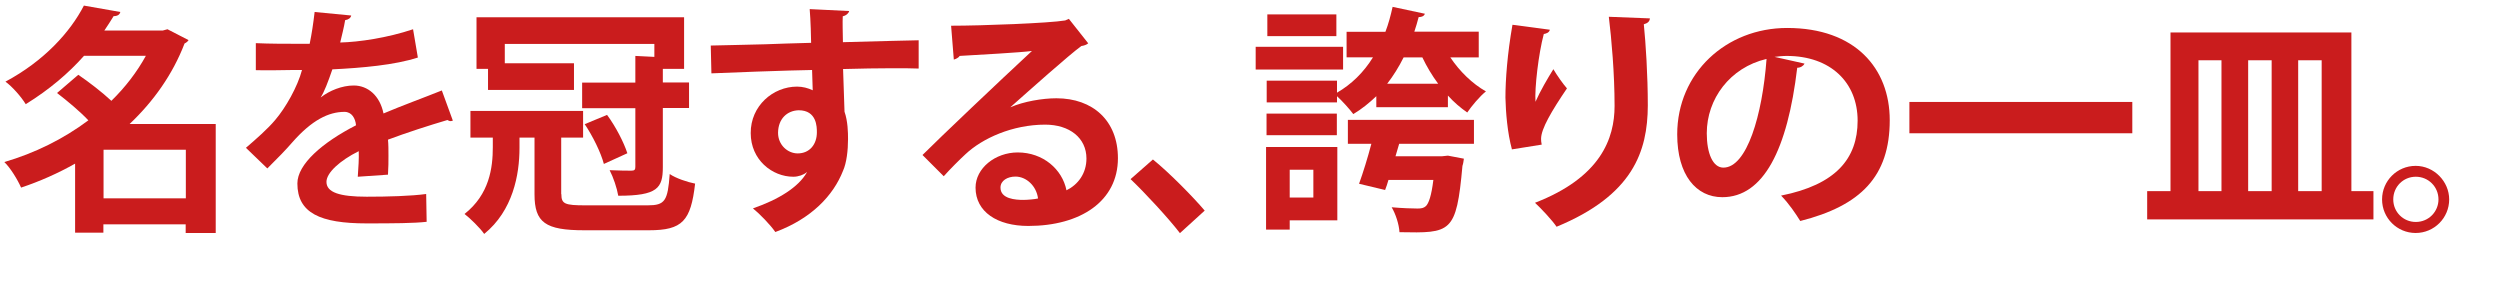
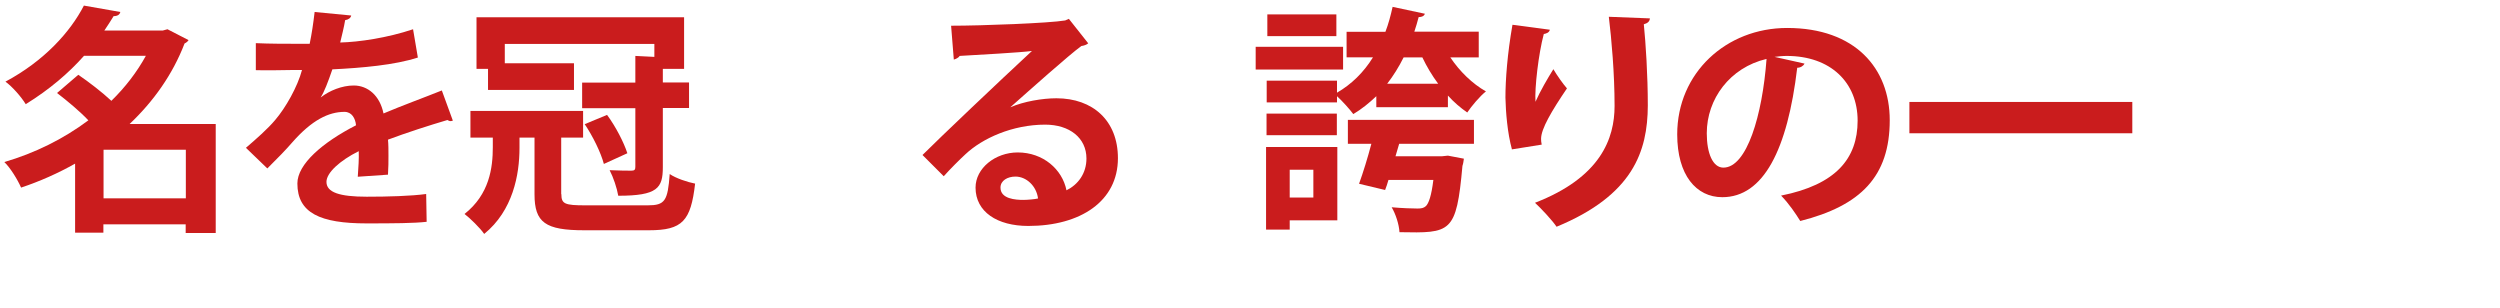
<svg xmlns="http://www.w3.org/2000/svg" id="_レイヤー_2" data-name="レイヤー 2" viewBox="0 0 156.45 19.26">
  <g id="menu-4">
    <g>
      <path d="M13.5,7.76v6.82h-1.88v-.54h-5.15v.52h-1.77v-4.32c-1.06.6-2.21,1.11-3.38,1.5-.21-.48-.67-1.24-1.05-1.6,1.89-.55,3.7-1.44,5.26-2.61-.54-.57-1.31-1.21-1.96-1.71l1.33-1.14c.66.45,1.48,1.08,2.07,1.63.87-.85,1.6-1.8,2.16-2.82h-3.87c-.96,1.08-2.16,2.11-3.65,3.03-.27-.45-.85-1.11-1.27-1.41C2.77,3.81,4.4,2,5.25.35l2.28.4c-.04.17-.18.26-.42.26-.18.3-.38.6-.58.9h3.66l.29-.08,1.32.68c-.06.1-.15.16-.25.21-.75,1.95-1.95,3.63-3.44,5.04h5.4ZM6.48,12.41h5.15v-3.04h-5.15v3.04Z" style="fill: #ca1c1d;" />
      <path d="M28.33,7.55s-.08.03-.12.03c-.08,0-.15-.03-.21-.07-1.12.33-2.61.81-3.72,1.23.03.3.03.65.03,1s0,.75-.03,1.19l-1.89.13c.04-.55.08-1.17.06-1.6-1.17.58-2.02,1.35-2.02,1.92,0,.66.82.93,2.52.93,1.32,0,2.77-.04,3.72-.17l.03,1.74c-.78.09-2.07.1-3.76.1-2.9,0-4.33-.65-4.33-2.5,0-1.2,1.56-2.56,3.67-3.64-.04-.44-.27-.84-.72-.84-.99,0-2.04.51-3.27,1.91-.36.42-.92,1-1.56,1.63l-1.34-1.29c.63-.54,1.37-1.19,1.83-1.74.66-.77,1.4-2.08,1.68-3.13h-.57c-.33.01-1.95.03-2.32.01v-1.69c.84.04,1.92.04,2.58.04h.79c.13-.63.22-1.23.31-1.99l2.29.22c-.03.15-.17.26-.38.29-.08.48-.2.93-.31,1.4,1.18-.03,2.95-.29,4.56-.83l.3,1.77c-1.44.47-3.51.65-5.35.74-.27.79-.52,1.44-.73,1.75h.01c.54-.42,1.32-.74,2.06-.74.87,0,1.63.62,1.86,1.75,1.15-.49,2.56-1,3.65-1.44l.69,1.89Z" style="fill: #ca1c1d;" />
      <path d="M35.13,12.15c0,.61.21.7,1.5.7h3.9c1.08,0,1.26-.27,1.38-1.96.39.27,1.12.51,1.59.6-.27,2.34-.79,2.92-2.89,2.92h-4.04c-2.44,0-3.12-.48-3.12-2.25v-3.55h-.94v.65c0,1.67-.41,3.92-2.21,5.38-.23-.35-.92-1.02-1.23-1.25,1.56-1.23,1.77-2.89,1.77-4.18v-.6h-1.4v-1.67h7.05v1.67h-1.37v3.54ZM30.54,5.63v-1.32h-.72V1.08h12.99v3.23h-1.33v.85h1.64v1.6h-1.64v3.7c0,1.31-.33,1.79-2.79,1.79-.08-.48-.31-1.16-.54-1.6.58.03,1.19.03,1.36.03.2,0,.25-.06.25-.24v-3.67h-3.33v-1.6h3.33v-1.67l1.19.06v-.81h-9.36v1.21h4.33v1.67h-5.38ZM37.79,10.26c-.18-.69-.69-1.74-1.2-2.49l1.4-.58c.54.73,1.05,1.72,1.27,2.4l-1.47.67Z" style="fill: #ca1c1d;" />
-       <path d="M44.48,2.85c.94-.03,2.26-.04,3.43-.08.71-.03,1.77-.06,2.85-.09,0-.23-.03-1.44-.09-2.11l2.47.12c-.02.12-.17.28-.4.33-.02.36,0,1.01.01,1.62,1.97-.06,3.93-.1,4.74-.12v1.77c-.44-.02-1.01-.02-1.65-.02-.9,0-1.97.02-3.08.05l.09,2.67c.21.6.22,1.31.22,1.71,0,.71-.09,1.49-.31,1.98-.61,1.56-1.98,3-4.24,3.84-.31-.45-.96-1.12-1.4-1.48,1.62-.56,2.85-1.33,3.38-2.26h-.02c-.18.16-.52.28-.83.28-1.33,0-2.67-1.06-2.67-2.73-.01-1.71,1.4-2.91,2.9-2.91.35,0,.69.09.98.23,0-.15-.03-.98-.04-1.27-1.11.01-6.06.19-6.3.21l-.04-1.73ZM51.12,8.28c0-.33,0-1.38-1.14-1.38-.71.02-1.28.52-1.29,1.41,0,.76.6,1.29,1.23,1.29.75,0,1.2-.57,1.2-1.32Z" style="fill: #ca1c1d;" />
      <path d="M63.24,6.71c.82-.36,2-.56,2.87-.56,2.28,0,3.85,1.4,3.85,3.75,0,2.69-2.34,4.24-5.61,4.24-1.94,0-3.3-.88-3.3-2.4,0-1.21,1.23-2.2,2.64-2.2,1.59,0,2.79,1.06,3.05,2.37.73-.36,1.25-1.06,1.25-1.99,0-1.29-1.06-2.12-2.58-2.12-2.04,0-3.93.85-5,1.86-.36.33-.96.93-1.35,1.37l-1.33-1.33c1.06-1.06,4.84-4.65,6.85-6.51-.74.1-3.33.24-4.53.31-.04.1-.22.19-.36.23l-.17-2.12c1.92,0,6.15-.16,7.14-.33l.23-.1,1.21,1.53c-.09.09-.27.15-.43.17-.78.57-3.2,2.73-4.43,3.82v.02ZM64.04,12.51c.25,0,.72-.04.92-.09-.1-.79-.74-1.37-1.41-1.37-.5,0-.94.25-.94.69,0,.71.94.77,1.44.77Z" style="fill: #ca1c1d;" />
-       <path d="M72.15,9.98c1.05.85,2.52,2.35,3.24,3.2l-1.55,1.41c-.67-.88-2.19-2.53-3.09-3.38l1.4-1.23Z" style="fill: #ca1c1d;" />
      <path d="M84.05,2.93v1.42h-5.47v-1.42h5.47ZM83.69,9.2v4.59h-2.98v.58h-1.48v-5.17h4.47ZM92.54,3.59h-1.78c.58.87,1.38,1.65,2.23,2.13-.38.3-.9.92-1.17,1.32-.42-.29-.84-.65-1.21-1.06v.73h-4.48v-.69c-.44.42-.92.81-1.44,1.12-.23-.31-.68-.81-1.02-1.12v.39h-4.4v-1.36h4.4v.75c.9-.52,1.67-1.27,2.25-2.21h-1.65v-1.6h2.43c.19-.49.33-1.02.45-1.56l2.02.43c-.05.14-.18.21-.39.21-.08.31-.17.61-.27.91h4.03v1.6ZM83.66,7.11v1.35h-4.4v-1.35h4.4ZM83.63.9v1.36h-4.32V.9h4.32ZM82.19,10.62h-1.48v1.74h1.48v-1.74ZM84.35,9v-1.5h7.89v1.5h-4.68l-.23.78h2.9l.38-.04,1,.19c-.02.14-.04.31-.09.45-.38,4.23-.72,4.21-3.94,4.15-.03-.5-.24-1.14-.49-1.56.66.06,1.33.08,1.62.08.24,0,.39-.03.52-.15.18-.17.35-.65.47-1.64h-2.81c-.07.23-.13.44-.21.63l-1.63-.39c.25-.69.54-1.62.77-2.5h-1.46ZM87.84,3.59c-.3.6-.65,1.16-1.03,1.65h3.19c-.38-.51-.72-1.08-.99-1.65h-1.17Z" style="fill: #ca1c1d;" />
      <path d="M94.62,9.36c-.29-1.05-.39-2.37-.41-3.25,0-1.11.12-2.74.44-4.56l2.34.31c-.04.18-.22.24-.38.27-.33,1.23-.58,3.39-.52,4.24.29-.66.78-1.5,1.12-2.04.2.35.63.96.85,1.2-.96,1.42-1.62,2.53-1.62,3.16,0,.1.01.23.04.36l-1.88.3ZM103.25,1.16c-.02.18-.13.29-.38.36.12,1.19.25,3.18.25,5.08-.01,2.89-.94,5.62-5.71,7.59-.26-.39-.96-1.14-1.35-1.5,4.11-1.59,4.98-4.02,4.98-6.06s-.19-4.18-.36-5.58l2.56.1Z" style="fill: #ca1c1d;" />
      <path d="M112.92,3.99c-.06.13-.24.25-.45.25-.61,5.13-2.11,8.1-4.69,8.1-1.63,0-2.82-1.38-2.82-3.93,0-3.84,3.06-6.66,6.88-6.66,4.25,0,6.42,2.52,6.42,5.77,0,3.52-1.81,5.35-5.6,6.31-.28-.45-.7-1.08-1.2-1.59,3.42-.68,4.79-2.31,4.79-4.69s-1.68-4.05-4.44-4.05c-.27,0-.51.03-.76.06l1.88.42ZM110.54,3.69c-2.28.54-3.73,2.5-3.73,4.65,0,1.26.38,2.15,1.04,2.15,1.47,0,2.44-3.28,2.7-6.79Z" style="fill: #ca1c1d;" />
      <path d="M119.49,6.38h13.95v1.96h-13.95v-1.96Z" style="fill: #ca1c1d;" />
-       <path d="M147.15,11.96h1.38v1.77h-14.16v-1.77h1.46V2.03h11.32v9.93ZM137.58,3.77v8.19h1.44V3.77h-1.44ZM142.16,3.77h-1.47v8.19h1.47V3.77ZM145.29,3.77h-1.47v8.19h1.47V3.77Z" style="fill: #ca1c1d;" />
-       <path d="M153.27,12.48c0,1.16-.94,2.1-2.1,2.1s-2.1-.94-2.1-2.1.94-2.1,2.1-2.1,2.1.98,2.1,2.1ZM152.6,12.48c0-.79-.63-1.42-1.42-1.42s-1.41.63-1.41,1.42.63,1.41,1.41,1.41c.82,0,1.42-.66,1.42-1.41Z" style="fill: #ca1c1d;" />
    </g>
  </g>
</svg>